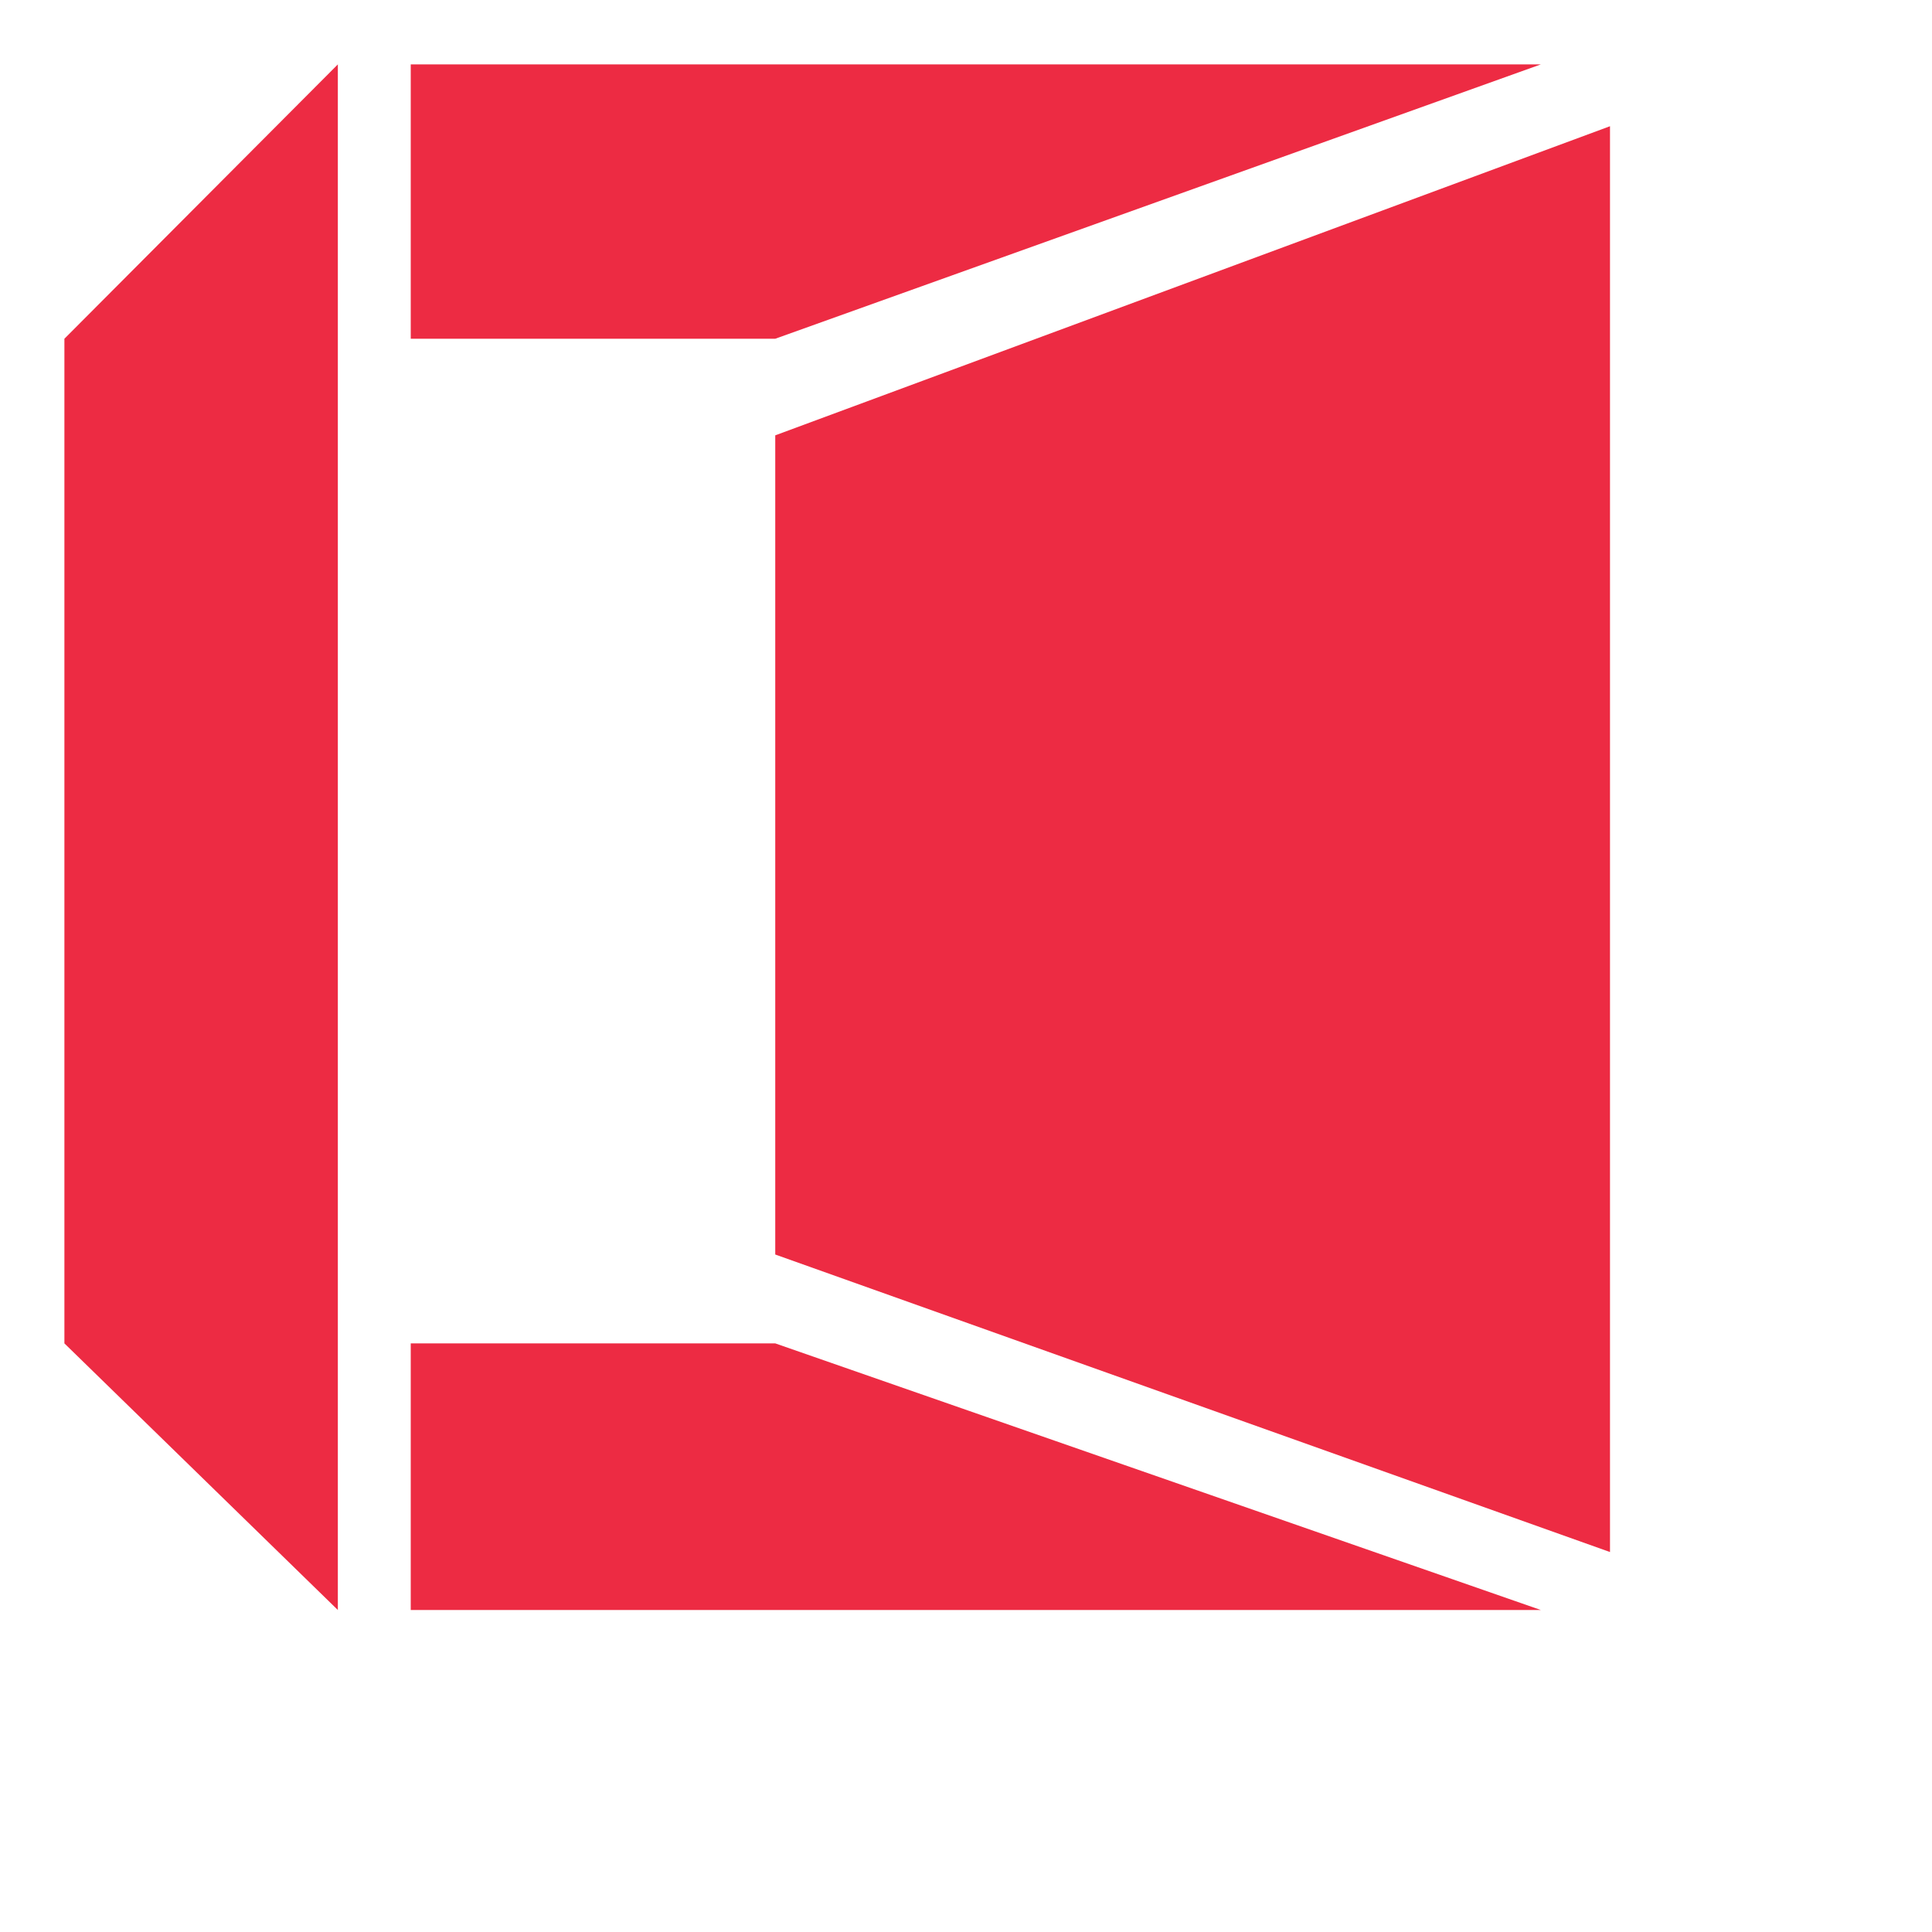
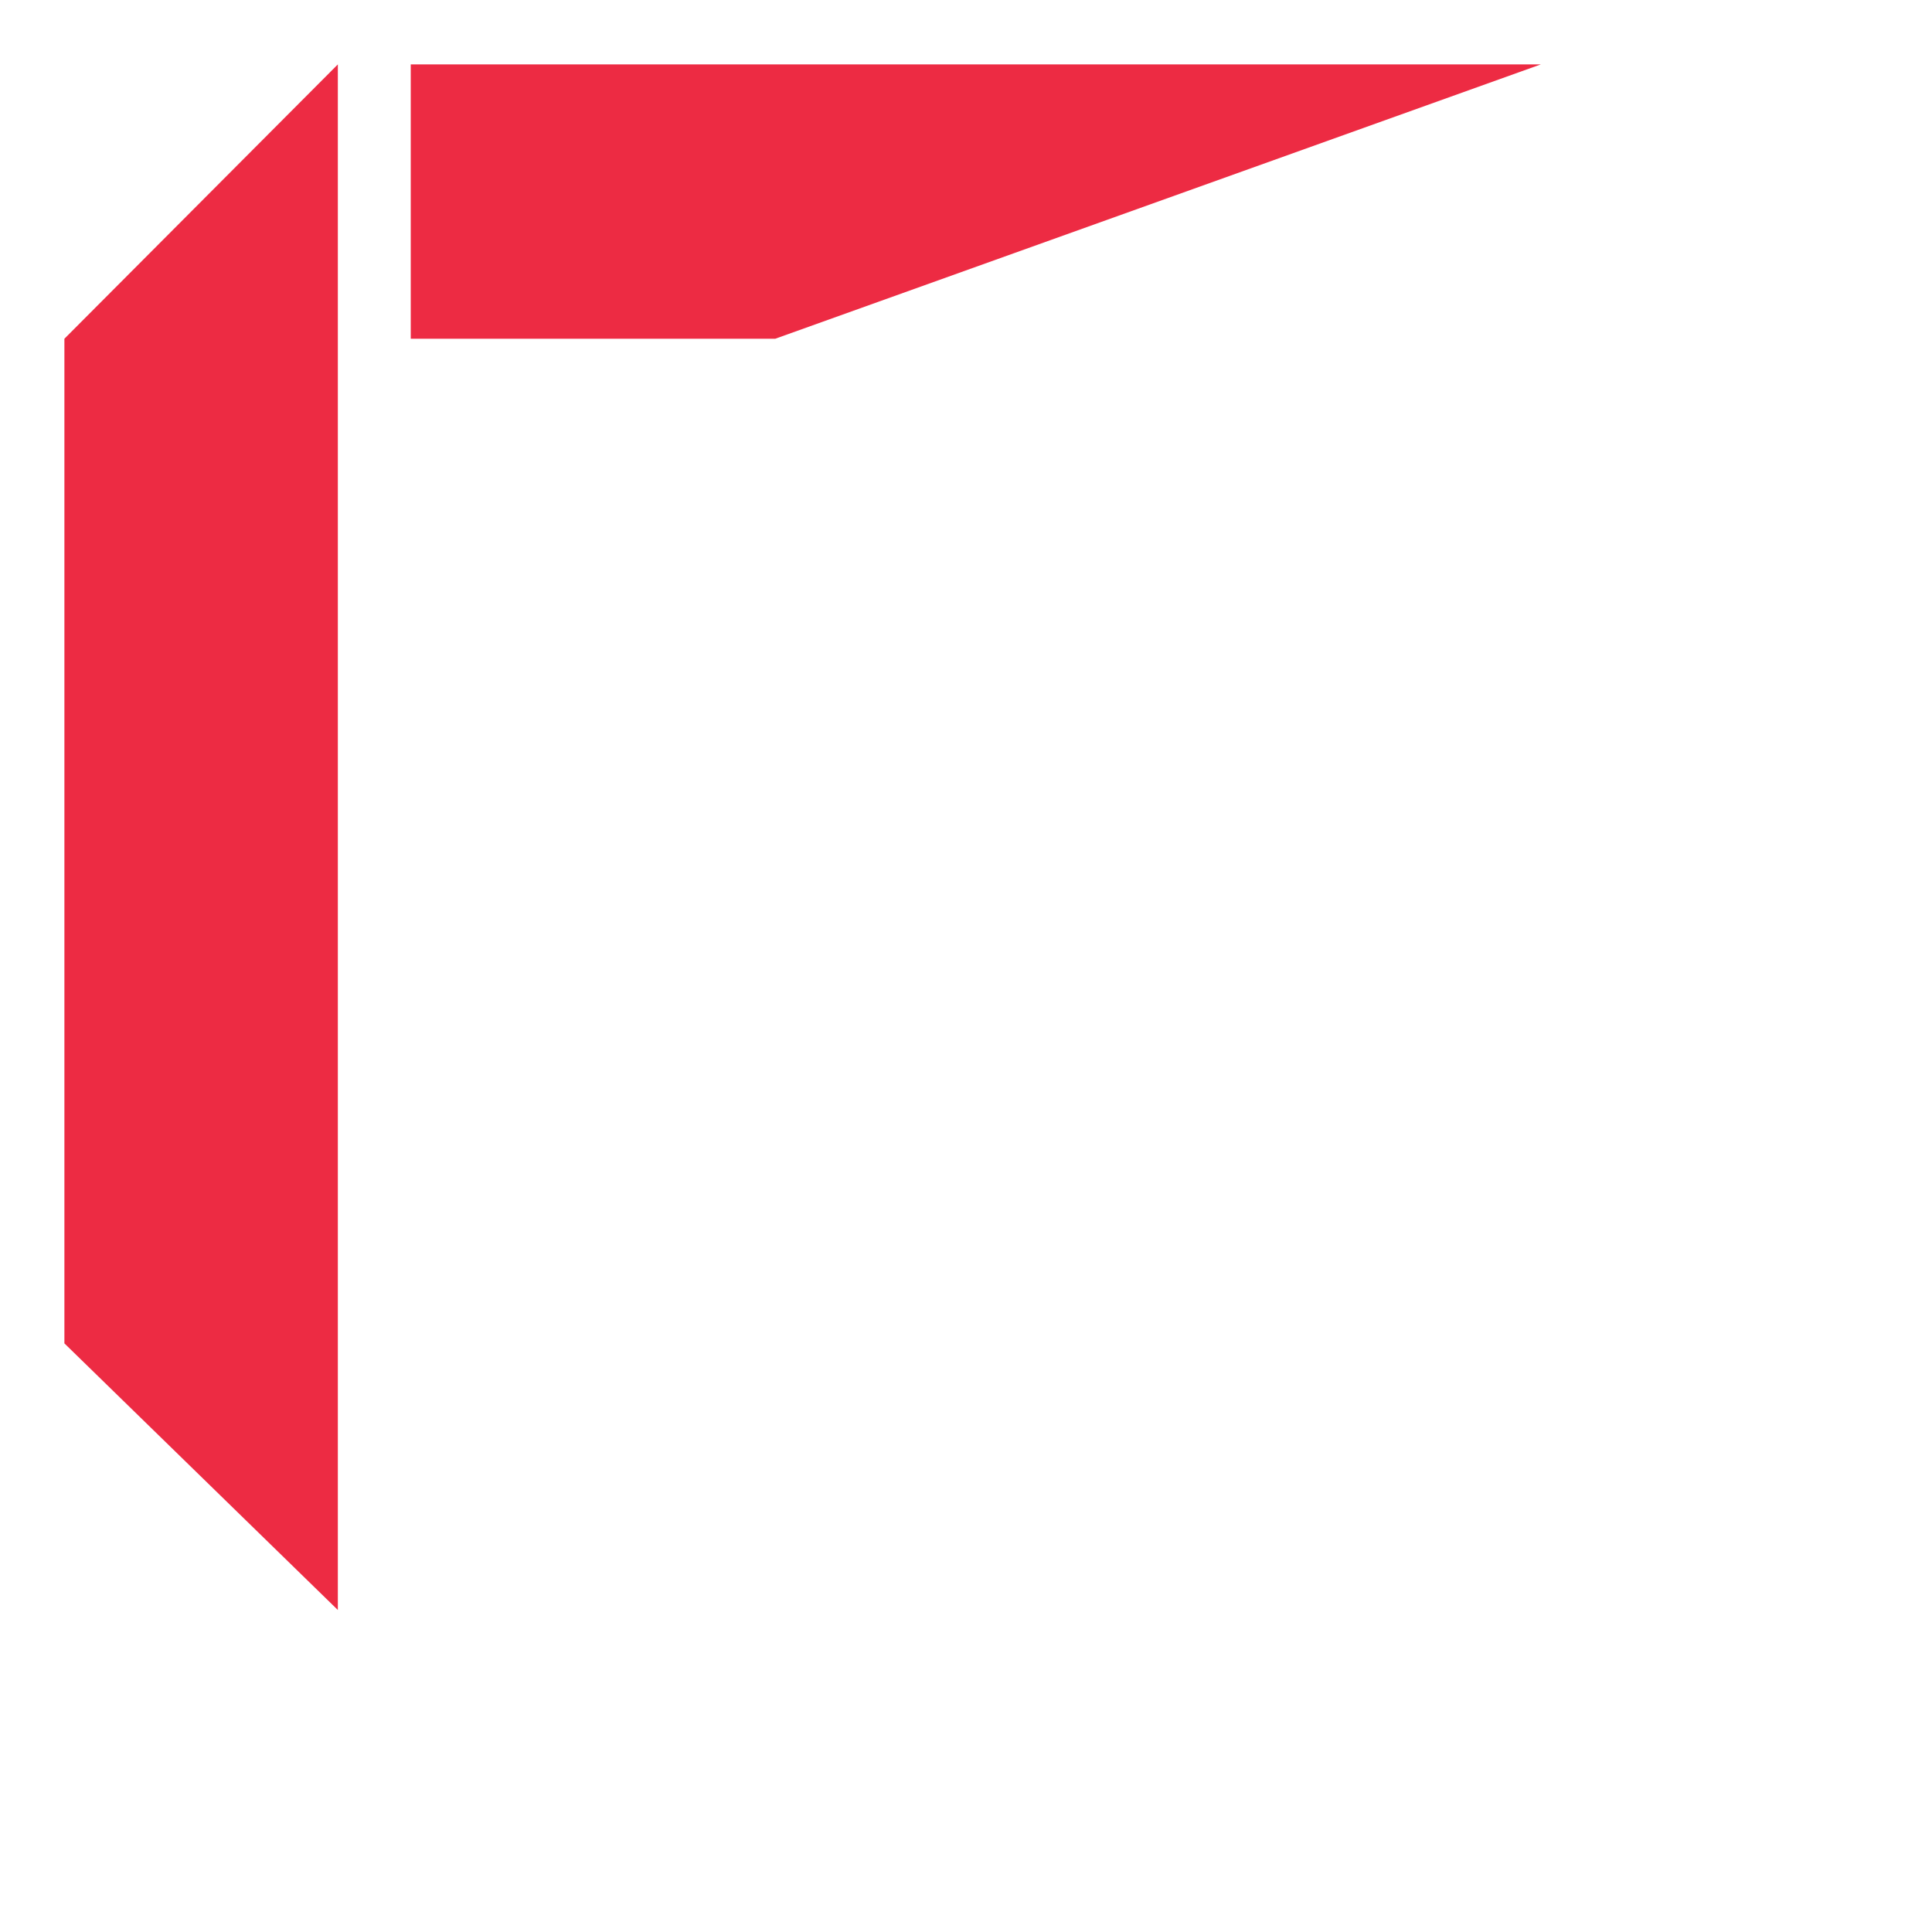
<svg xmlns="http://www.w3.org/2000/svg" viewBox="0 0 15.00 15.00" data-guides="{&quot;vertical&quot;:[],&quot;horizontal&quot;:[]}">
  <defs />
  <path fill="rgb(237, 43, 67)" stroke="none" fill-opacity="1" stroke-width="0" stroke-opacity="1" color="rgb(51, 51, 51)" fill-rule="evenodd" class="cls-1" id="tSvg1987a6cbd3a" title="Path 1" d="M2.623 12.5C2.623 8.5 2.623 4.5 2.623 0.5C1.915 1.21 1.208 1.92 0.5 2.63C0.5 5.23 0.5 7.83 0.5 10.43C1.208 11.12 1.915 11.81 2.623 12.5Z" style="" />
  <path fill="rgb(237, 43, 67)" stroke="none" fill-opacity="1" stroke-width="0" stroke-opacity="1" color="rgb(51, 51, 51)" fill-rule="evenodd" class="cls-1" id="tSvgb103770126" title="Path 2" d="M11.963 0.5C9.038 0.5 6.114 0.5 3.189 0.5C3.189 1.114 3.189 1.727 3.189 2.341C3.189 2.437 3.189 2.534 3.189 2.63C4.133 2.63 5.076 2.63 6.019 2.63C8.001 1.92 9.982 1.21 11.963 0.5Z" style="" />
-   <path fill="rgb(237, 43, 67)" stroke="none" fill-opacity="1" stroke-width="0" stroke-opacity="1" color="rgb(51, 51, 51)" fill-rule="evenodd" class="cls-1" id="tSvg193452d538" title="Path 3" d="M6.019 10.43C5.076 10.43 4.133 10.43 3.189 10.43C3.189 11.12 3.189 11.81 3.189 12.5C6.114 12.5 9.038 12.5 11.963 12.5C9.982 11.81 8.001 11.12 6.019 10.43Z" style="" />
-   <path fill="rgb(237, 43, 67)" stroke="none" fill-opacity="1" stroke-width="0" stroke-opacity="1" color="rgb(51, 51, 51)" fill-rule="evenodd" class="cls-1" id="tSvg15b510b25cf" title="Path 4" d="M6.019 9.74C6.019 7.62 6.019 5.5 6.019 3.38C8.18 2.58 10.34 1.78 12.5 0.98C12.5 4.67 12.5 8.36 12.5 12.05C10.34 11.28 8.18 10.51 6.019 9.74Z" style="" />
</svg>